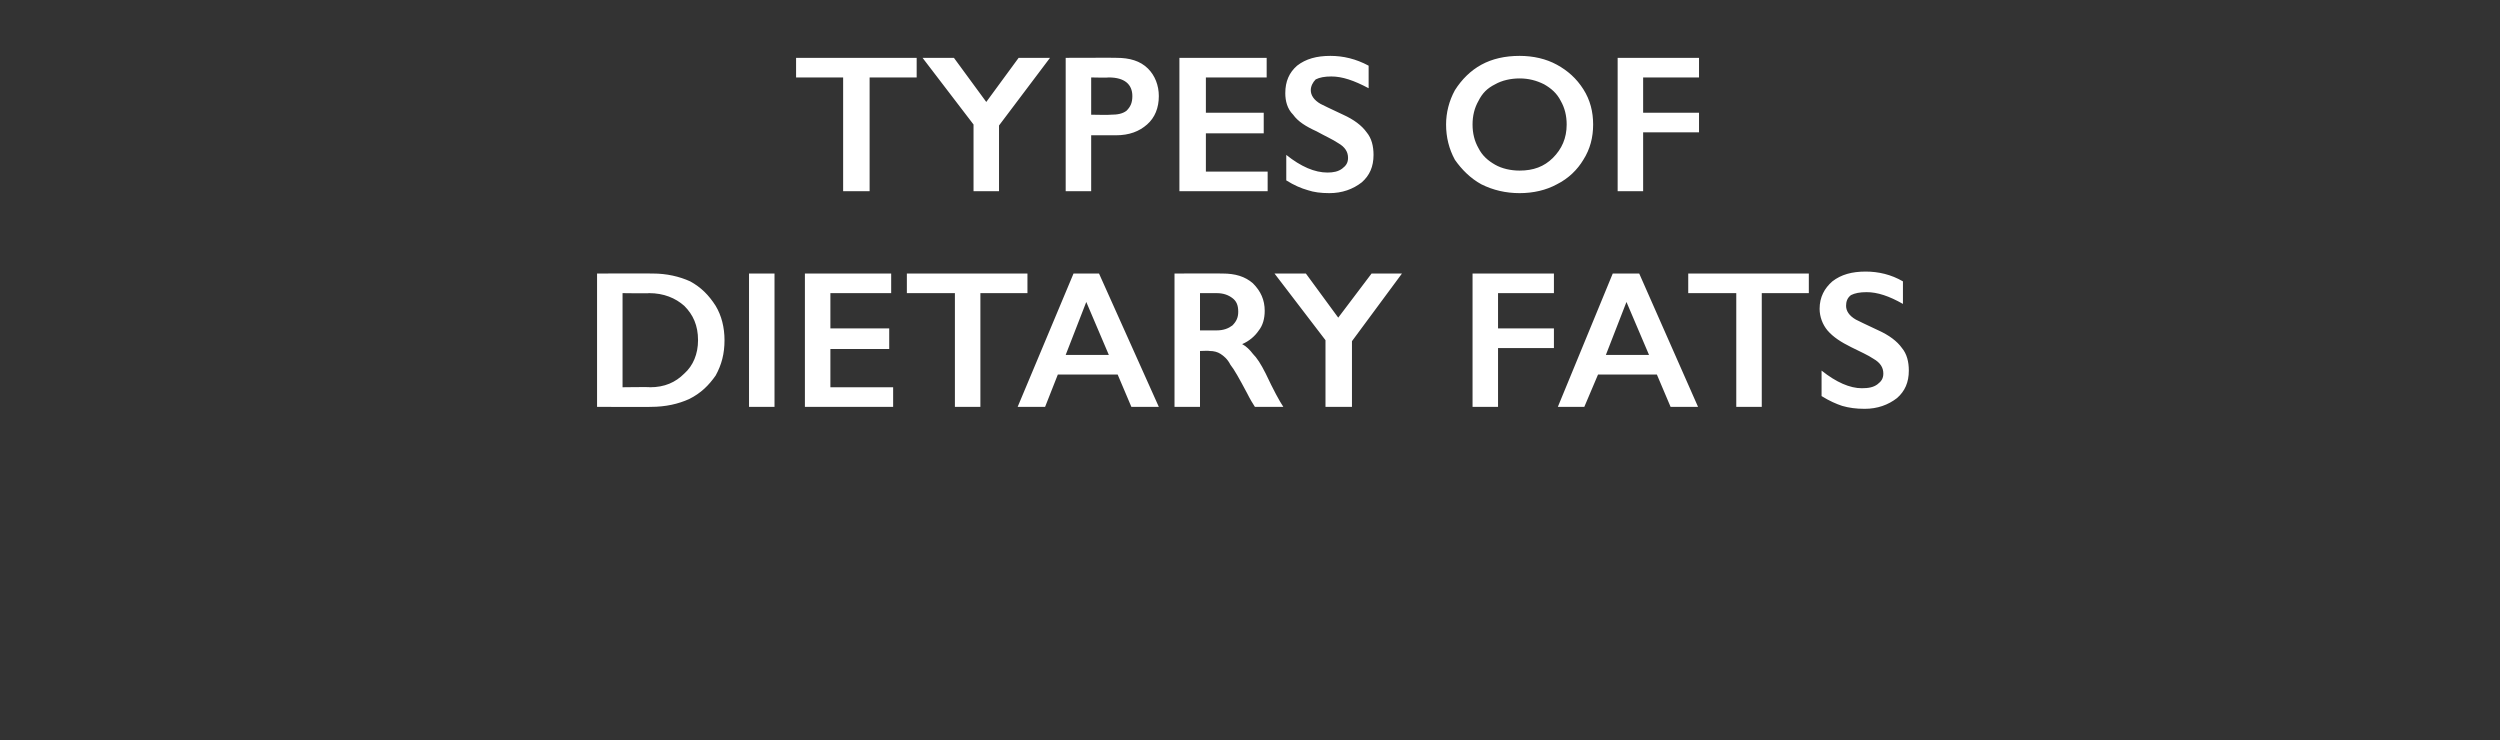
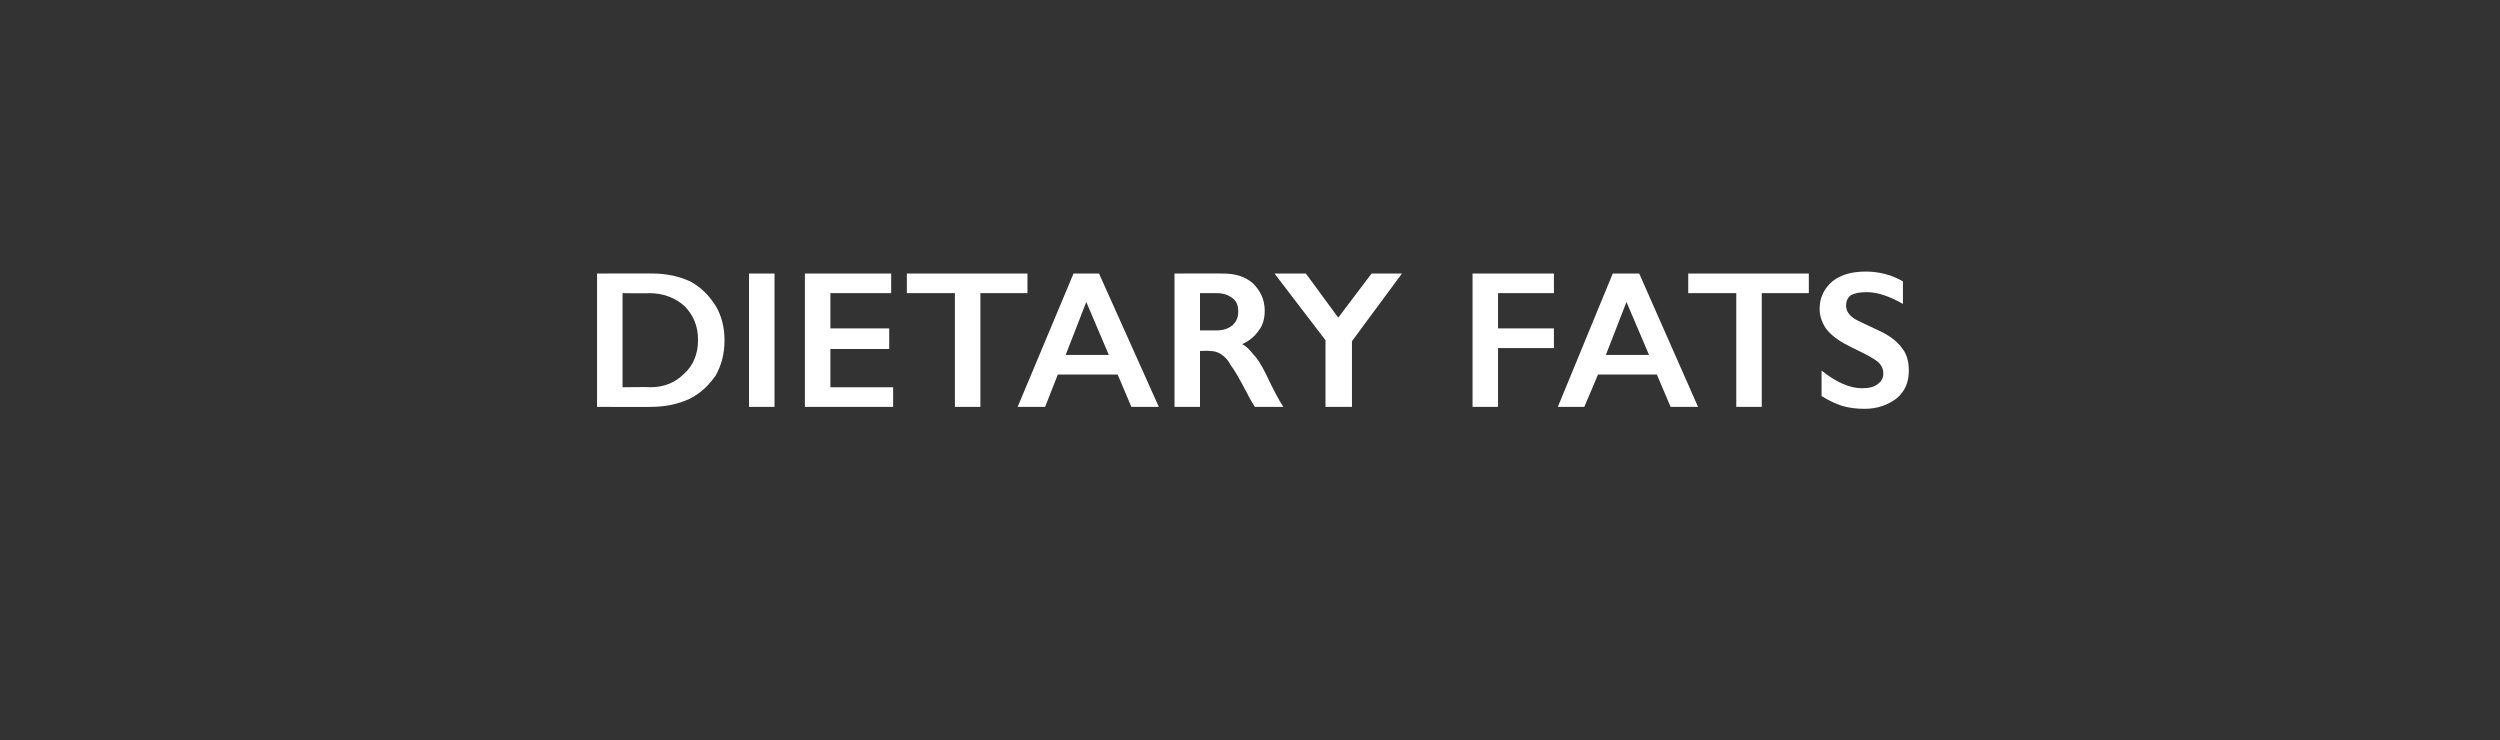
<svg xmlns="http://www.w3.org/2000/svg" version="1.1" width="255px" height="75.5px" viewBox="0 -5 255 75.5" style="top:-5px">
  <rect x="0" y="-5" width="255" height="75.5" fill="#333333" stroke="none" />
  <desc>Types of dietary fats</desc>
  <defs />
  <g id="Polygon131382">
    <path d="M 66.6 22.9 C 68 22.9 69.3 23.2 70.4 23.7 C 71.5 24.3 72.3 25.1 73 26.2 C 73.6 27.2 73.9 28.4 73.9 29.7 C 73.9 31.1 73.6 32.2 73 33.3 C 72.3 34.3 71.5 35.1 70.3 35.7 C 69.2 36.2 67.9 36.5 66.4 36.5 C 66.44 36.52 60.9 36.5 60.9 36.5 L 60.9 22.9 C 60.9 22.9 66.59 22.88 66.6 22.9 Z M 66.3 34.5 C 67.8 34.5 68.9 34 69.8 33.1 C 70.7 32.3 71.2 31.1 71.2 29.7 C 71.2 28.2 70.7 27.1 69.8 26.2 C 68.9 25.4 67.7 24.9 66.2 24.9 C 66.23 24.94 63.5 24.9 63.5 24.9 L 63.5 34.5 C 63.5 34.5 66.32 34.46 66.3 34.5 Z M 79 22.9 L 79 36.5 L 76.4 36.5 L 76.4 22.9 L 79 22.9 Z M 90.9 22.9 L 90.9 24.9 L 84.7 24.9 L 84.7 28.5 L 90.7 28.5 L 90.7 30.6 L 84.7 30.6 L 84.7 34.5 L 91.1 34.5 L 91.1 36.5 L 82.1 36.5 L 82.1 22.9 L 90.9 22.9 Z M 104.8 22.9 L 104.8 24.9 L 100 24.9 L 100 36.5 L 97.4 36.5 L 97.4 24.9 L 92.5 24.9 L 92.5 22.9 L 104.8 22.9 Z M 112.1 22.9 L 118.2 36.5 L 115.4 36.5 L 114 33.2 L 107.9 33.2 L 106.6 36.5 L 103.8 36.5 L 109.5 22.9 L 112.1 22.9 Z M 108.7 31.2 L 113.1 31.2 L 110.8 25.8 L 108.7 31.2 Z M 124.7 22.9 C 126 22.9 127 23.2 127.8 23.9 C 128.6 24.7 129 25.6 129 26.7 C 129 27.5 128.8 28.2 128.4 28.7 C 128 29.3 127.4 29.8 126.7 30.1 C 127.1 30.3 127.5 30.7 127.8 31.1 C 128.2 31.5 128.6 32.1 129.1 33.1 C 129.9 34.8 130.5 35.9 130.9 36.5 C 130.9 36.5 128 36.5 128 36.5 C 127.8 36.2 127.5 35.7 127.2 35.1 C 126.4 33.6 125.9 32.7 125.5 32.2 C 125.2 31.6 124.8 31.3 124.5 31.1 C 124.2 30.9 123.8 30.8 123.4 30.8 C 123.37 30.76 122.4 30.8 122.4 30.8 L 122.4 36.5 L 119.8 36.5 L 119.8 22.9 C 119.8 22.9 124.69 22.88 124.7 22.9 Z M 124.1 28.7 C 124.8 28.7 125.3 28.5 125.7 28.2 C 126.1 27.8 126.3 27.4 126.3 26.8 C 126.3 26.1 126.1 25.7 125.7 25.4 C 125.3 25.1 124.8 24.9 124.1 24.9 C 124.05 24.9 122.4 24.9 122.4 24.9 L 122.4 28.7 C 122.4 28.7 124.09 28.7 124.1 28.7 Z M 133.2 22.9 L 136.5 27.4 L 139.9 22.9 L 143 22.9 L 137.9 29.8 L 137.9 36.5 L 135.2 36.5 L 135.2 29.7 L 130 22.9 L 133.2 22.9 Z M 158.5 22.9 L 158.5 24.9 L 152.8 24.9 L 152.8 28.5 L 158.5 28.5 L 158.5 30.5 L 152.8 30.5 L 152.8 36.5 L 150.2 36.5 L 150.2 22.9 L 158.5 22.9 Z M 167.2 22.9 L 173.2 36.5 L 170.4 36.5 L 169 33.2 L 163 33.2 L 161.6 36.5 L 158.9 36.5 L 164.5 22.9 L 167.2 22.9 Z M 163.8 31.2 L 168.2 31.2 L 165.9 25.8 L 163.8 31.2 Z M 184.5 22.9 L 184.5 24.9 L 179.7 24.9 L 179.7 36.5 L 177.1 36.5 L 177.1 24.9 L 172.2 24.9 L 172.2 22.9 L 184.5 22.9 Z M 190.3 22.7 C 191.6 22.7 192.9 23 194.1 23.7 C 194.1 23.7 194.1 26 194.1 26 C 192.7 25.2 191.5 24.8 190.4 24.8 C 189.7 24.8 189.2 24.9 188.8 25.1 C 188.4 25.4 188.3 25.8 188.3 26.2 C 188.3 26.7 188.6 27.2 189.3 27.6 C 189.5 27.7 190.3 28.1 191.6 28.7 C 192.7 29.2 193.5 29.8 194 30.5 C 194.5 31.1 194.7 31.9 194.7 32.8 C 194.7 34 194.3 34.9 193.5 35.6 C 192.6 36.3 191.5 36.7 190.2 36.7 C 189.3 36.7 188.6 36.6 187.9 36.4 C 187.3 36.2 186.6 35.9 185.8 35.4 C 185.8 35.4 185.8 32.8 185.8 32.8 C 187.3 34 188.7 34.6 189.9 34.6 C 190.6 34.6 191.1 34.5 191.5 34.2 C 191.9 33.9 192.1 33.6 192.1 33.1 C 192.1 32.5 191.8 32 191.1 31.6 C 190.5 31.2 189.8 30.9 188.8 30.4 C 187.8 29.9 187 29.4 186.4 28.7 C 185.9 28.1 185.6 27.3 185.6 26.5 C 185.6 25.3 186.1 24.4 186.9 23.7 C 187.8 23 188.9 22.7 190.3 22.7 Z " stroke="none" fill="#fff" />
  </g>
  <g id="Polygon131381">
-     <path d="M 93.5 0.9 L 93.5 2.9 L 88.7 2.9 L 88.7 14.5 L 86 14.5 L 86 2.9 L 81.2 2.9 L 81.2 0.9 L 93.5 0.9 Z M 97.3 0.9 L 100.6 5.4 L 103.9 0.9 L 107.1 0.9 L 101.9 7.8 L 101.9 14.5 L 99.3 14.5 L 99.3 7.7 L 94.1 0.9 L 97.3 0.9 Z M 113.9 0.9 C 115.2 0.9 116.3 1.2 117.1 2 C 117.8 2.7 118.2 3.7 118.2 4.8 C 118.2 6 117.8 7 117 7.7 C 116.2 8.4 115.2 8.8 113.8 8.8 C 113.84 8.8 111.3 8.8 111.3 8.8 L 111.3 14.5 L 108.7 14.5 L 108.7 0.9 C 108.7 0.9 113.94 0.88 113.9 0.9 Z M 113.3 6.7 C 114 6.7 114.5 6.6 114.9 6.3 C 115.3 5.9 115.5 5.5 115.5 4.8 C 115.5 3.6 114.7 2.9 113.1 2.9 C 113.1 2.94 111.3 2.9 111.3 2.9 L 111.3 6.7 C 111.3 6.7 113.29 6.74 113.3 6.7 Z M 129.2 0.9 L 129.2 2.9 L 123 2.9 L 123 6.5 L 128.9 6.5 L 128.9 8.6 L 123 8.6 L 123 12.5 L 129.3 12.5 L 129.3 14.5 L 120.3 14.5 L 120.3 0.9 L 129.2 0.9 Z M 135.7 0.7 C 137 0.7 138.3 1 139.6 1.7 C 139.6 1.7 139.6 4 139.6 4 C 138.1 3.2 136.9 2.8 135.8 2.8 C 135.1 2.8 134.6 2.9 134.2 3.1 C 133.9 3.4 133.7 3.8 133.7 4.2 C 133.7 4.7 134 5.2 134.7 5.6 C 134.9 5.7 135.7 6.1 137 6.7 C 138.1 7.2 138.9 7.8 139.4 8.5 C 139.9 9.1 140.1 9.9 140.1 10.8 C 140.1 12 139.7 12.9 138.9 13.6 C 138 14.3 136.9 14.7 135.6 14.7 C 134.7 14.7 134 14.6 133.4 14.4 C 132.7 14.2 132 13.9 131.2 13.4 C 131.2 13.4 131.2 10.8 131.2 10.8 C 132.7 12 134.1 12.6 135.4 12.6 C 136 12.6 136.5 12.5 136.9 12.2 C 137.3 11.9 137.5 11.6 137.5 11.1 C 137.5 10.5 137.2 10 136.5 9.6 C 135.9 9.2 135.2 8.9 134.3 8.4 C 133.2 7.9 132.4 7.4 131.9 6.7 C 131.3 6.1 131.1 5.3 131.1 4.5 C 131.1 3.3 131.5 2.4 132.3 1.7 C 133.2 1 134.3 0.7 135.7 0.7 Z M 155 0.7 C 156.4 0.7 157.7 1 158.8 1.6 C 159.9 2.2 160.8 3 161.5 4.1 C 162.2 5.2 162.5 6.4 162.5 7.7 C 162.5 9 162.2 10.2 161.5 11.3 C 160.9 12.3 160 13.2 158.8 13.8 C 157.7 14.4 156.4 14.7 155 14.7 C 153.6 14.7 152.3 14.4 151.1 13.8 C 150 13.2 149.1 12.3 148.4 11.3 C 147.8 10.2 147.5 9 147.5 7.7 C 147.5 6.5 147.8 5.3 148.4 4.2 C 149.1 3.1 150 2.2 151.1 1.6 C 152.2 1 153.5 0.7 155 0.7 Z M 150.2 7.7 C 150.2 8.6 150.4 9.4 150.8 10.1 C 151.2 10.9 151.8 11.4 152.5 11.8 C 153.2 12.2 154.1 12.4 155 12.4 C 156.4 12.4 157.5 12 158.4 11.1 C 159.3 10.2 159.8 9.1 159.8 7.7 C 159.8 6.8 159.6 6 159.2 5.3 C 158.8 4.5 158.2 4 157.5 3.6 C 156.7 3.2 155.9 3 155 3 C 154.1 3 153.2 3.2 152.5 3.6 C 151.7 4 151.2 4.5 150.8 5.3 C 150.4 6 150.2 6.8 150.2 7.7 Z M 173.3 0.9 L 173.3 2.9 L 167.6 2.9 L 167.6 6.5 L 173.3 6.5 L 173.3 8.5 L 167.6 8.5 L 167.6 14.5 L 165 14.5 L 165 0.9 L 173.3 0.9 Z " stroke="none" fill="#fff" />
-   </g>
+     </g>
</svg>